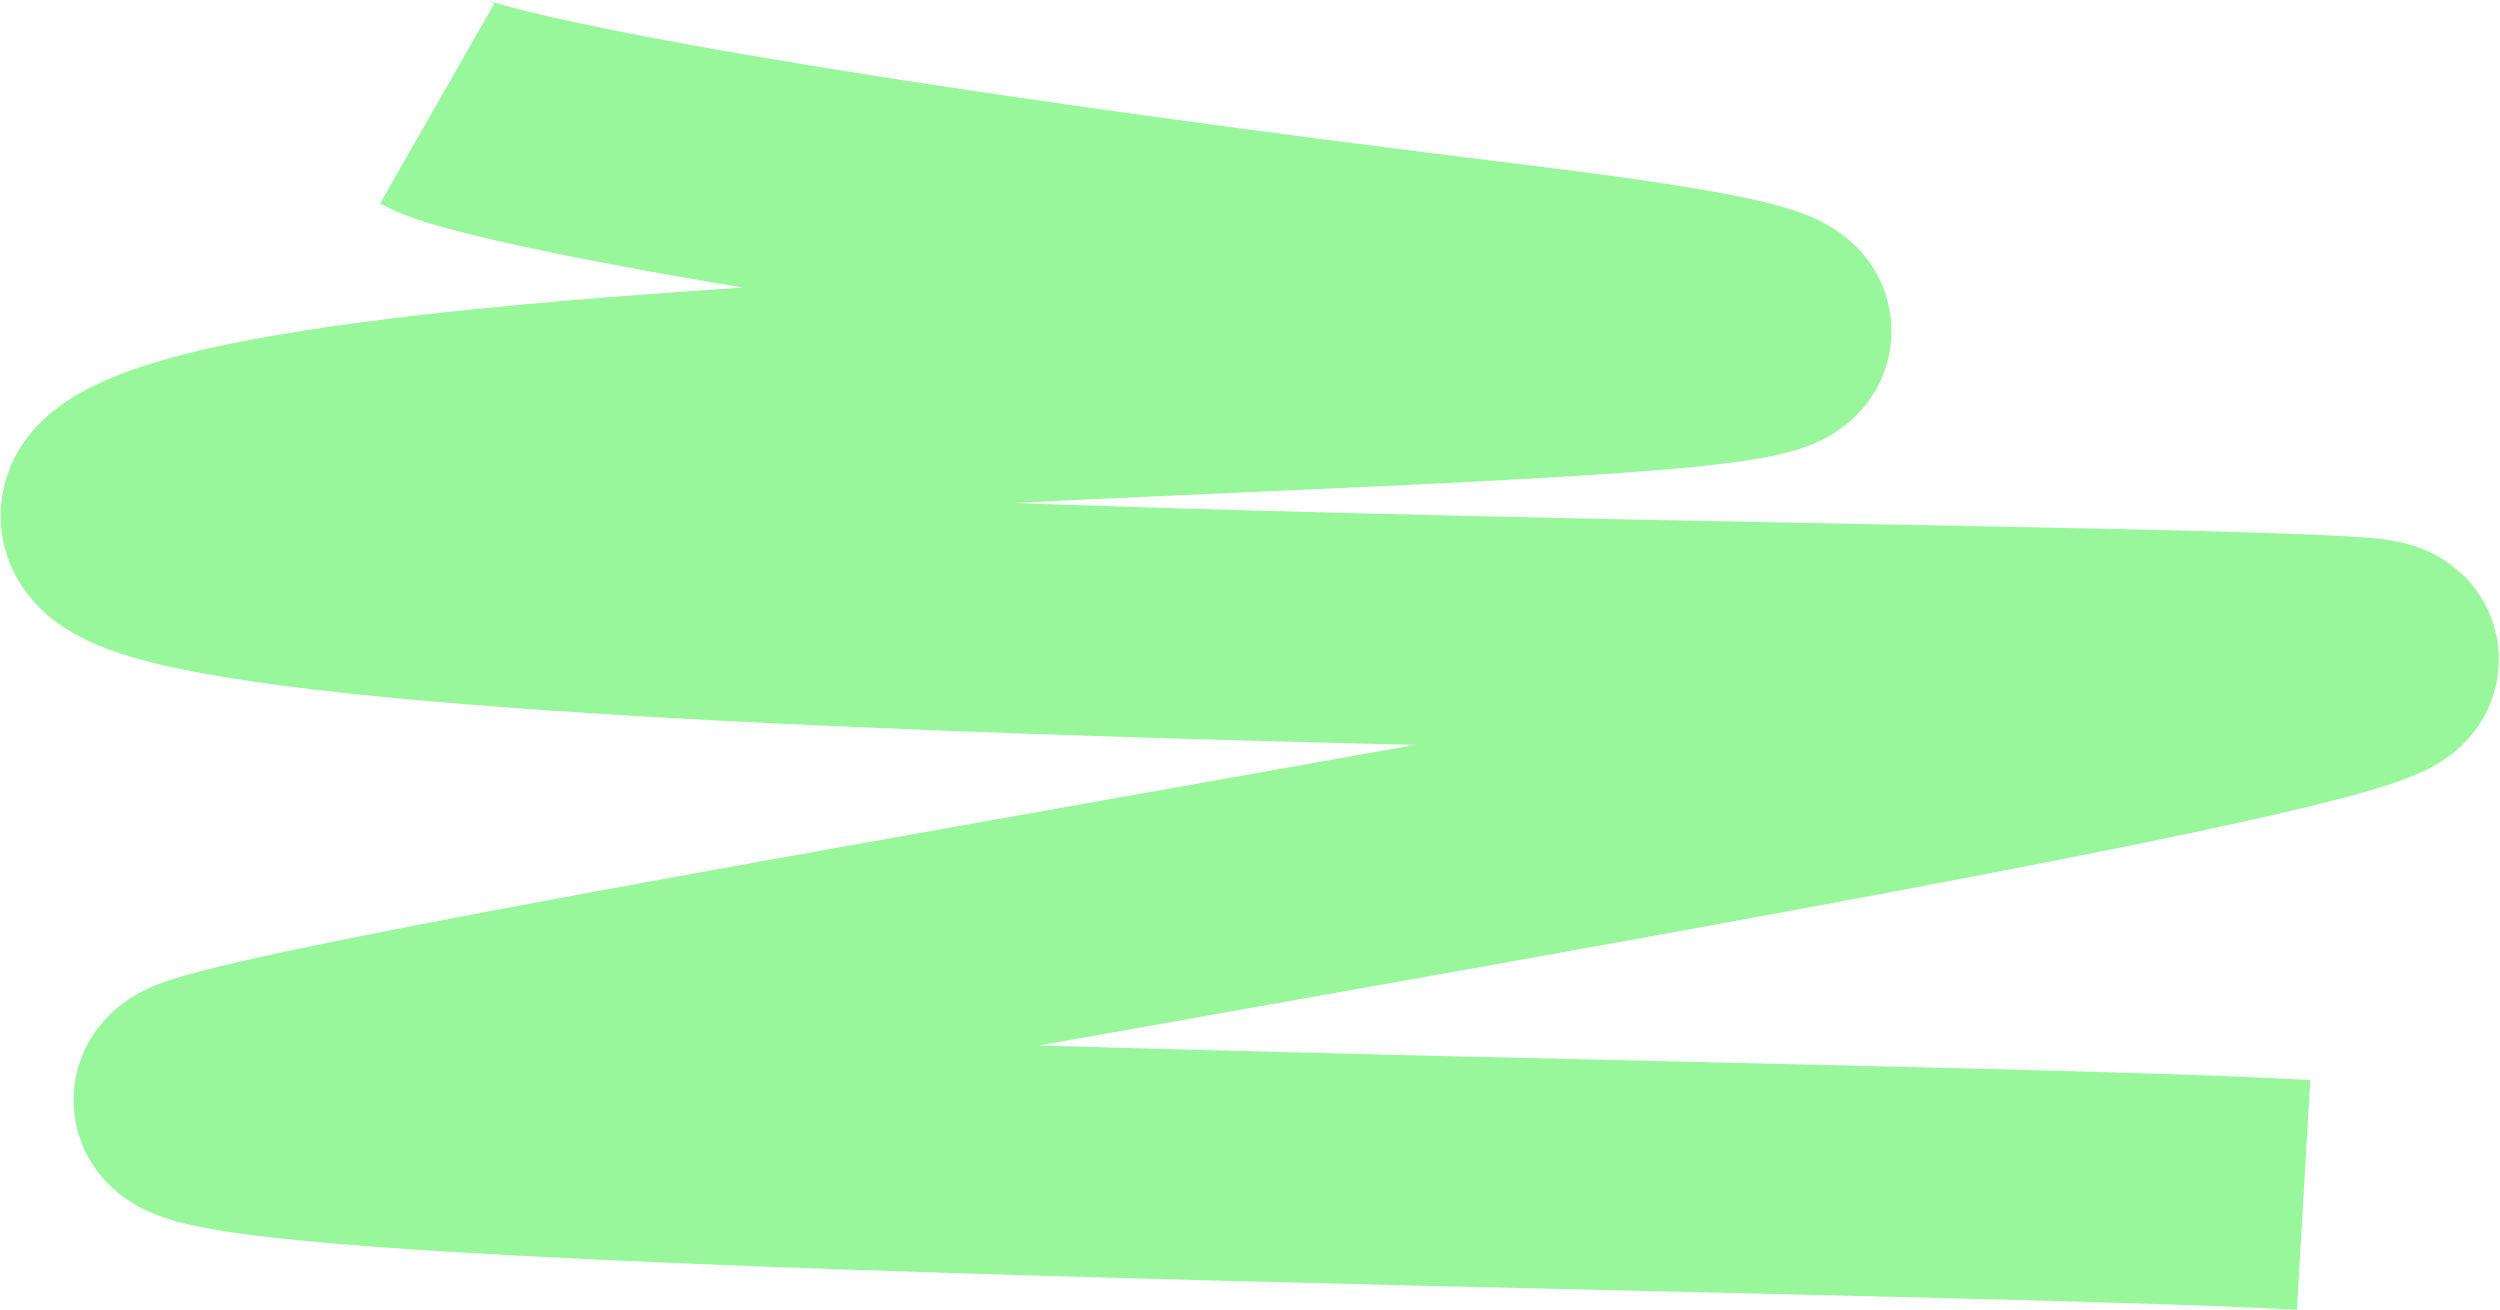
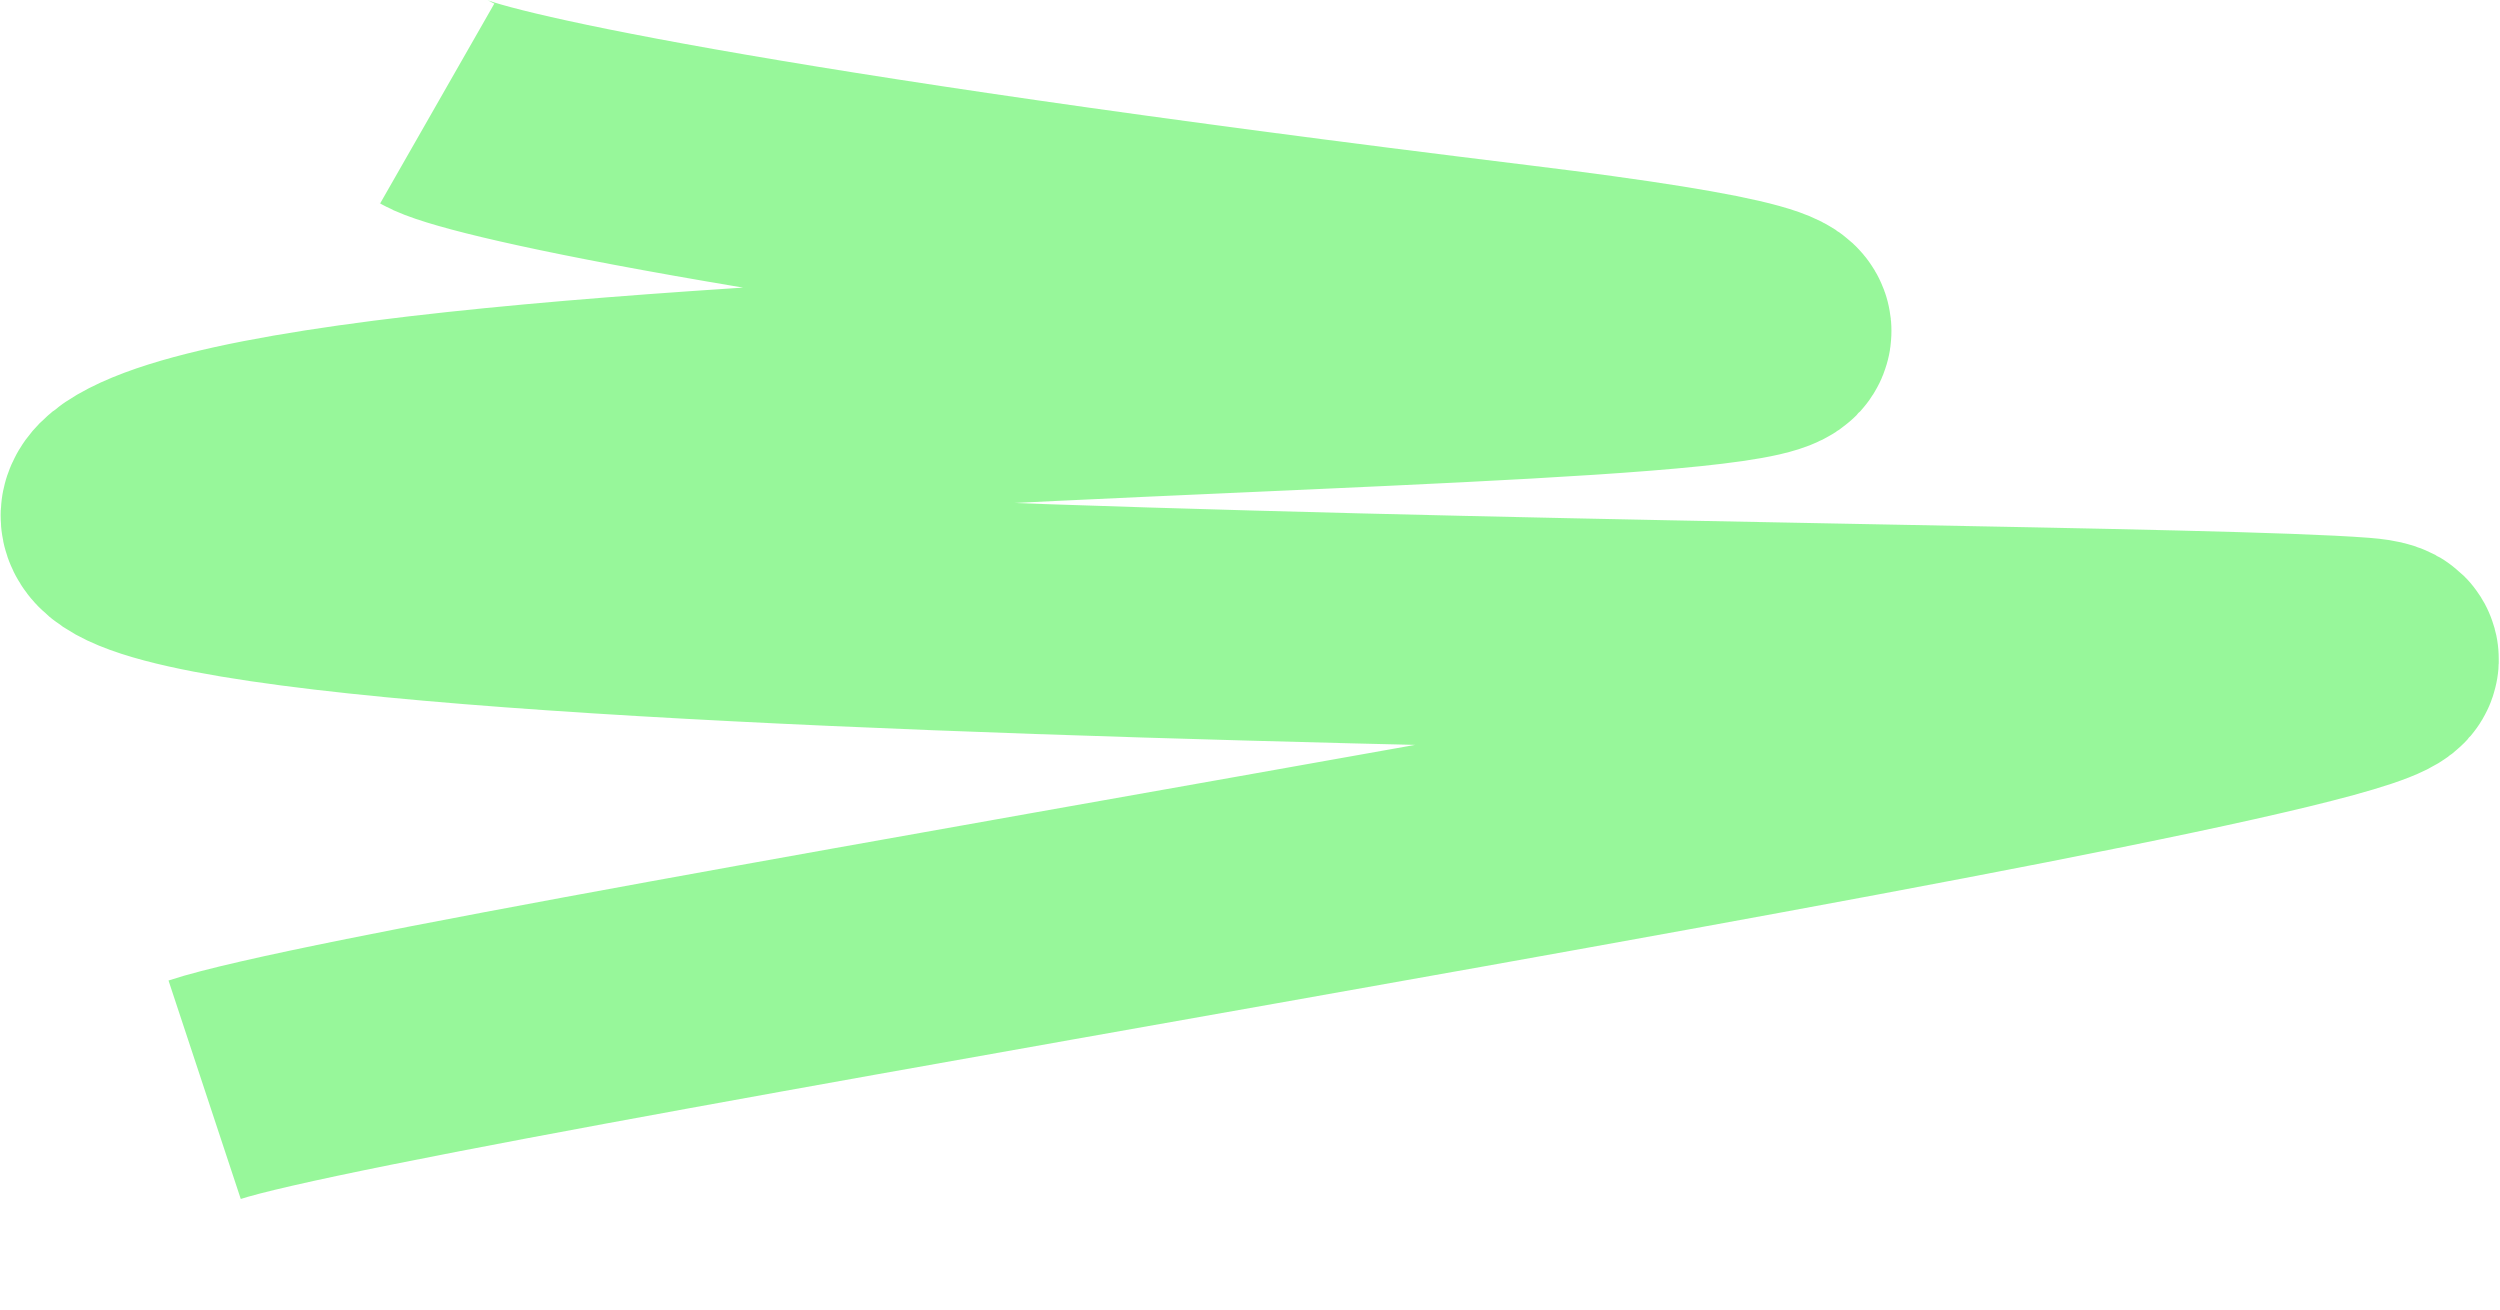
<svg xmlns="http://www.w3.org/2000/svg" width="1521" height="797" viewBox="0 0 1521 797" fill="none">
-   <path d="M266 63C285.833 74.333 444.7 111.6 921.5 170C1517.5 243 261.5 208.5 86 298.5C-89.5 388.5 1269 384 1436 397C1603 410 253 620.5 124.5 663C-4 705.5 1178.5 714 1401.5 727" stroke="#97F79A" stroke-width="140" />
+   <path d="M266 63C285.833 74.333 444.7 111.6 921.5 170C1517.5 243 261.5 208.5 86 298.5C-89.5 388.5 1269 384 1436 397C1603 410 253 620.5 124.5 663" stroke="#97F79A" stroke-width="140" />
</svg>